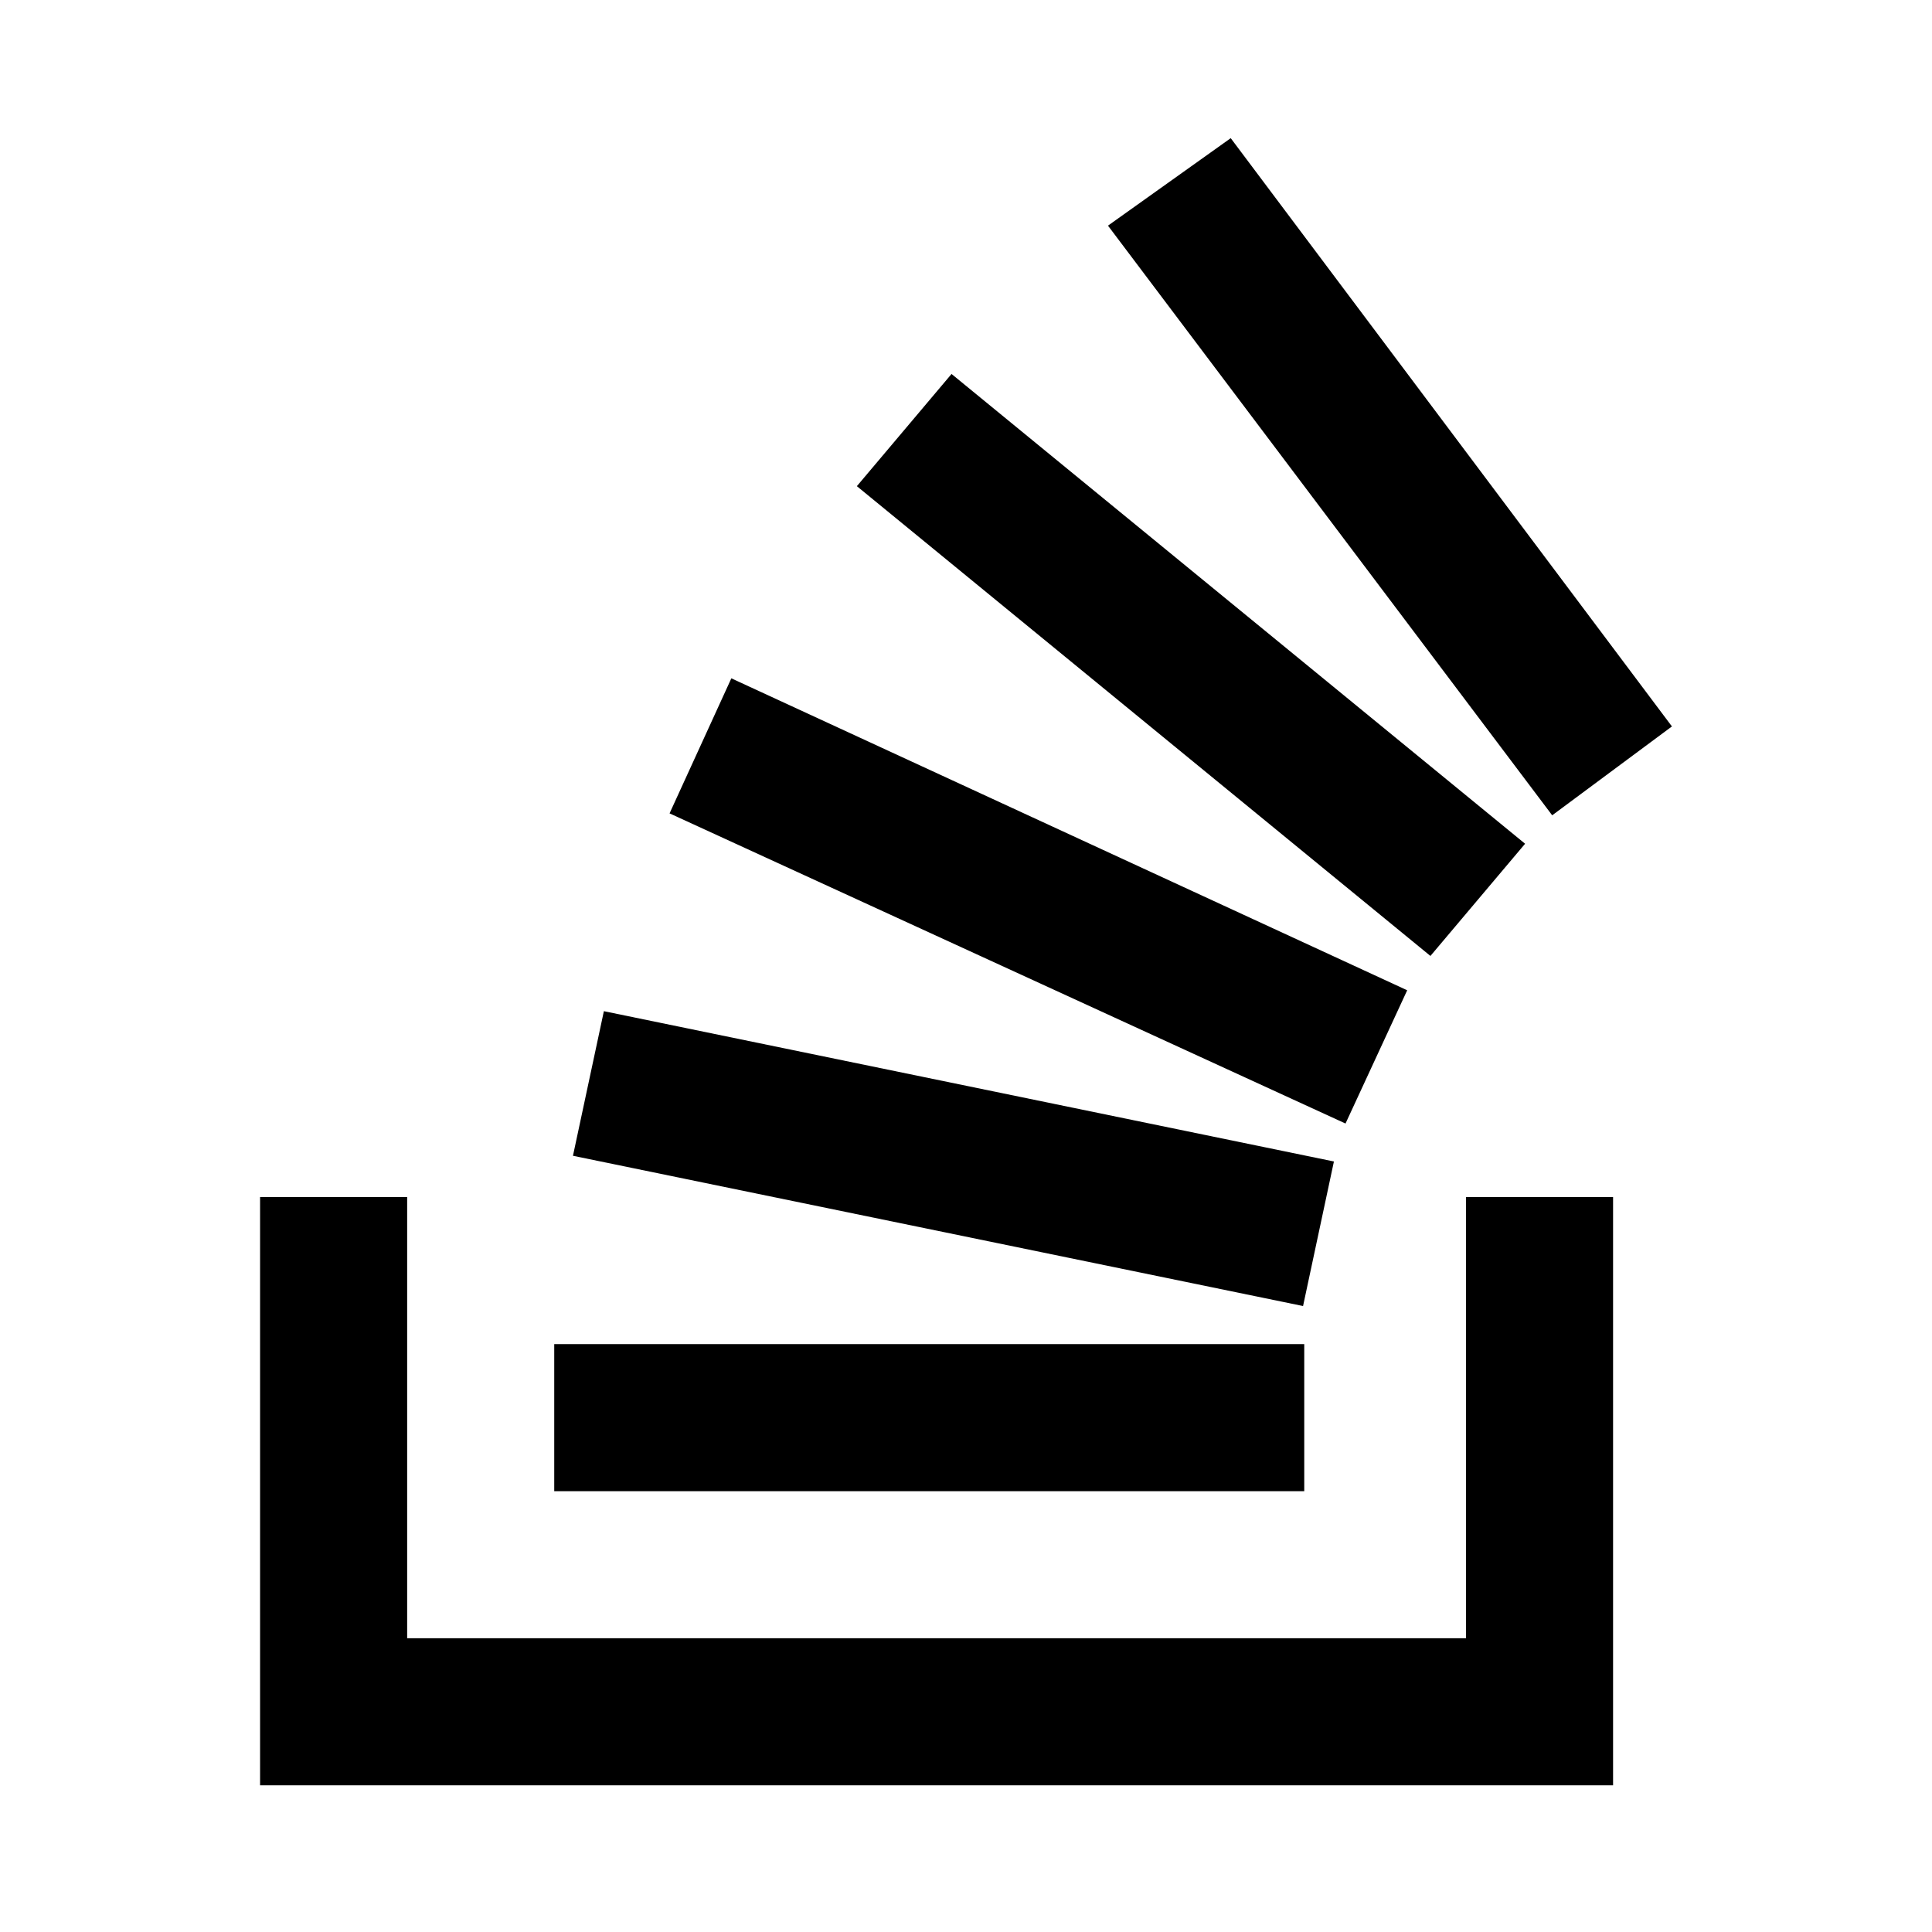
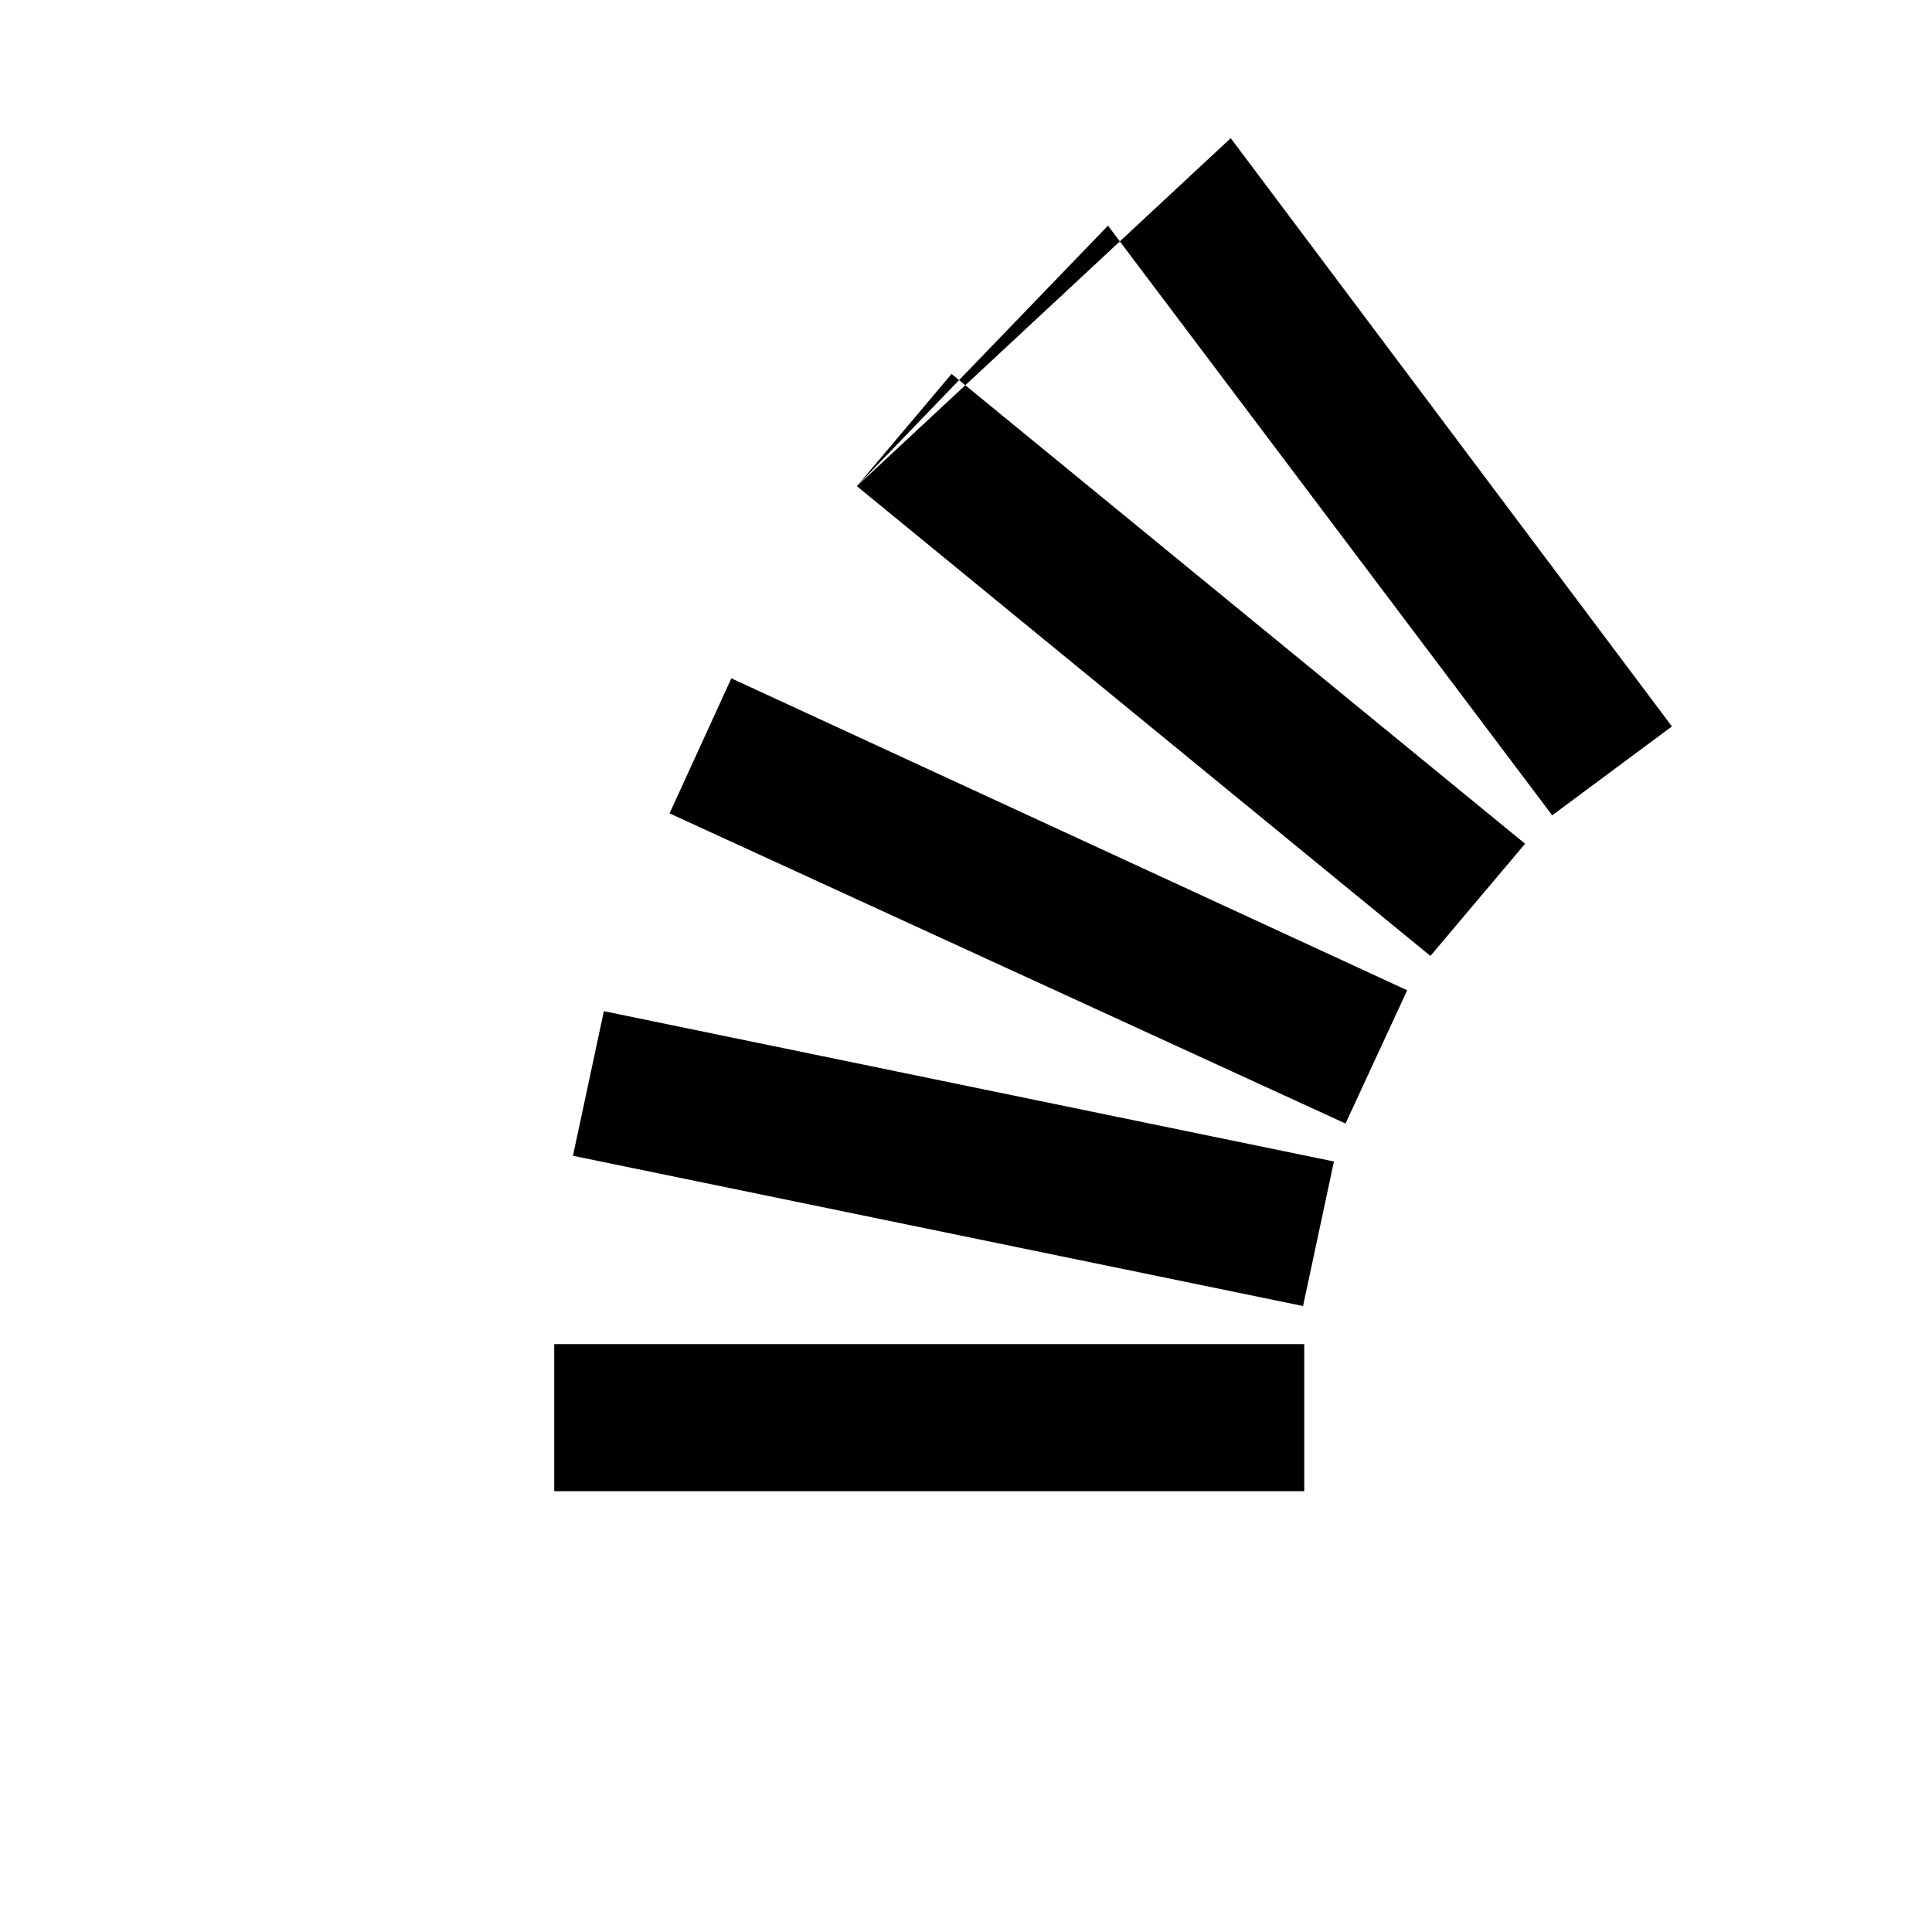
<svg xmlns="http://www.w3.org/2000/svg" width="39" height="39" viewBox="0 0 39 39" fill="none">
-   <path d="M29.594 33.07V24.164H32.562V36.039H5.25V24.164H8.219V33.07H29.594Z" fill="black" />
-   <path d="M11.566 23.331L26.304 26.364L26.927 23.446L12.19 20.412L11.566 23.331ZM13.516 16.419L27.161 22.68L28.406 19.99L14.763 13.693L13.516 16.419ZM17.297 9.814L28.875 19.297L30.786 17.032L19.208 7.549L17.297 9.814ZM24.844 2.789L22.366 4.555L31.333 16.458L33.75 14.664L24.844 2.789ZM11.188 30.102H26.328V27.133H11.188V30.102Z" fill="black" />
+   <path d="M11.566 23.331L26.304 26.364L26.927 23.446L12.19 20.412L11.566 23.331ZM13.516 16.419L27.161 22.68L28.406 19.99L14.763 13.693L13.516 16.419ZM17.297 9.814L28.875 19.297L30.786 17.032L19.208 7.549L17.297 9.814ZL22.366 4.555L31.333 16.458L33.75 14.664L24.844 2.789ZM11.188 30.102H26.328V27.133H11.188V30.102Z" fill="black" />
</svg>